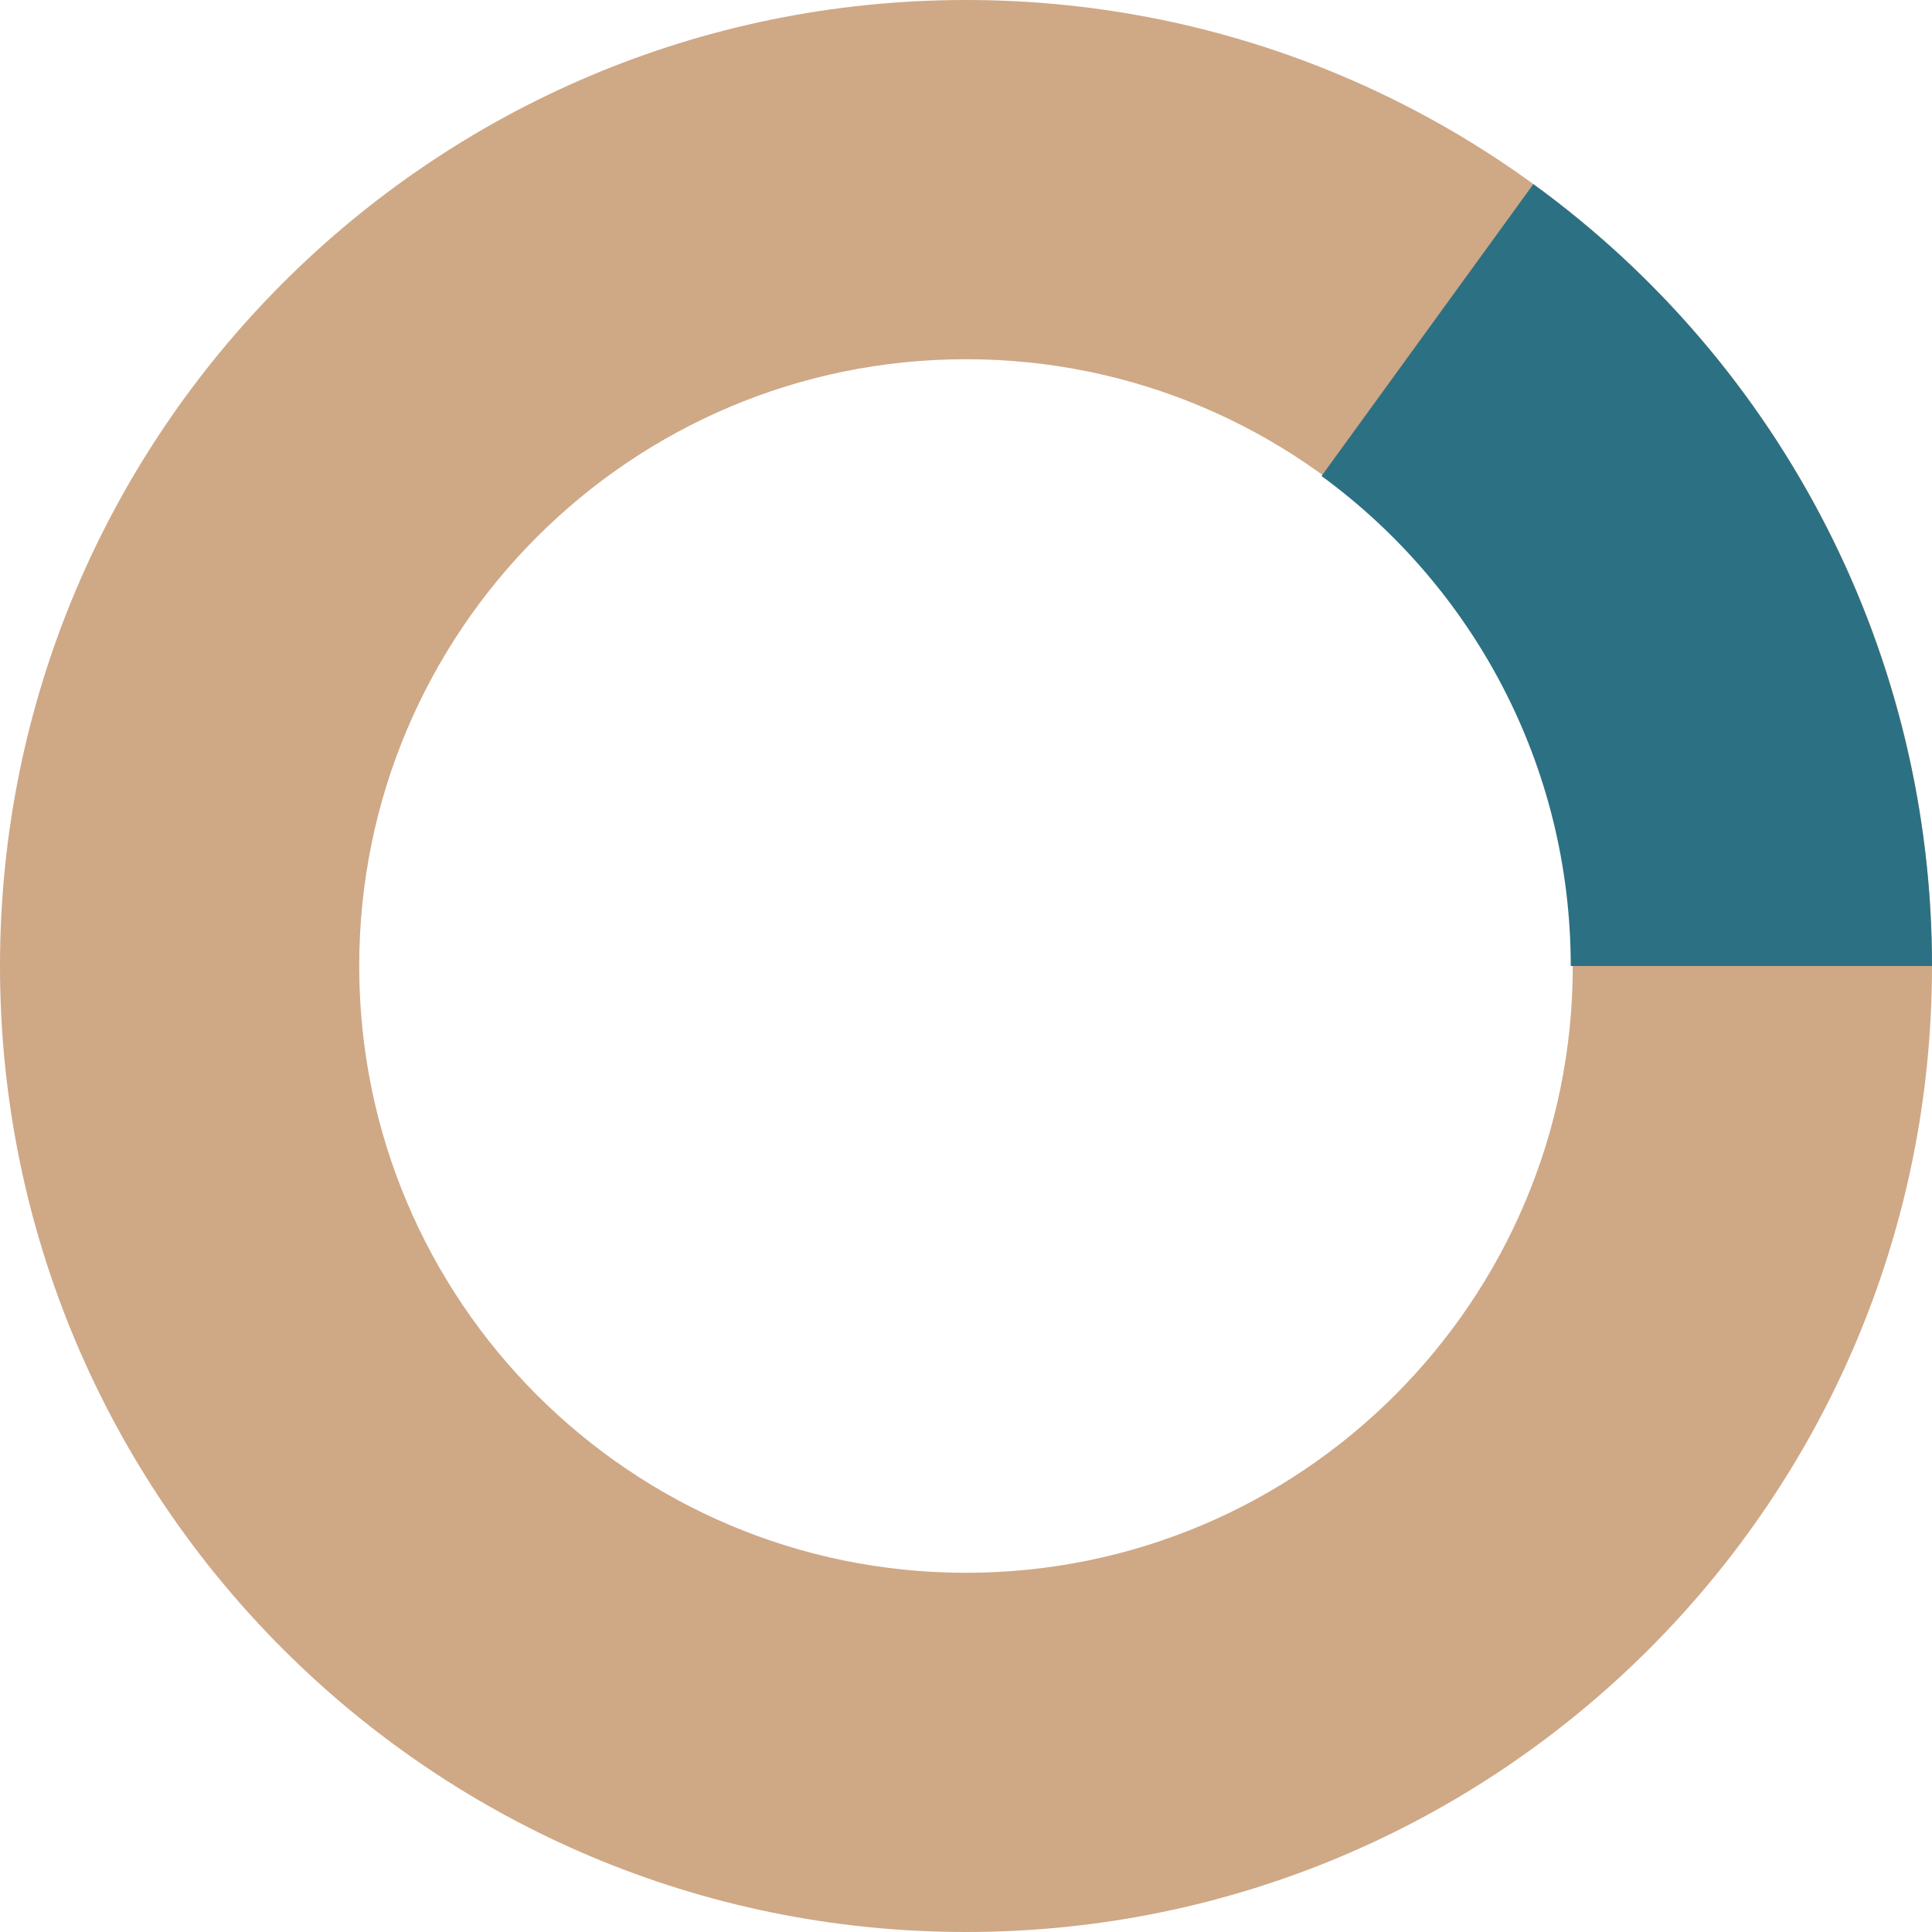
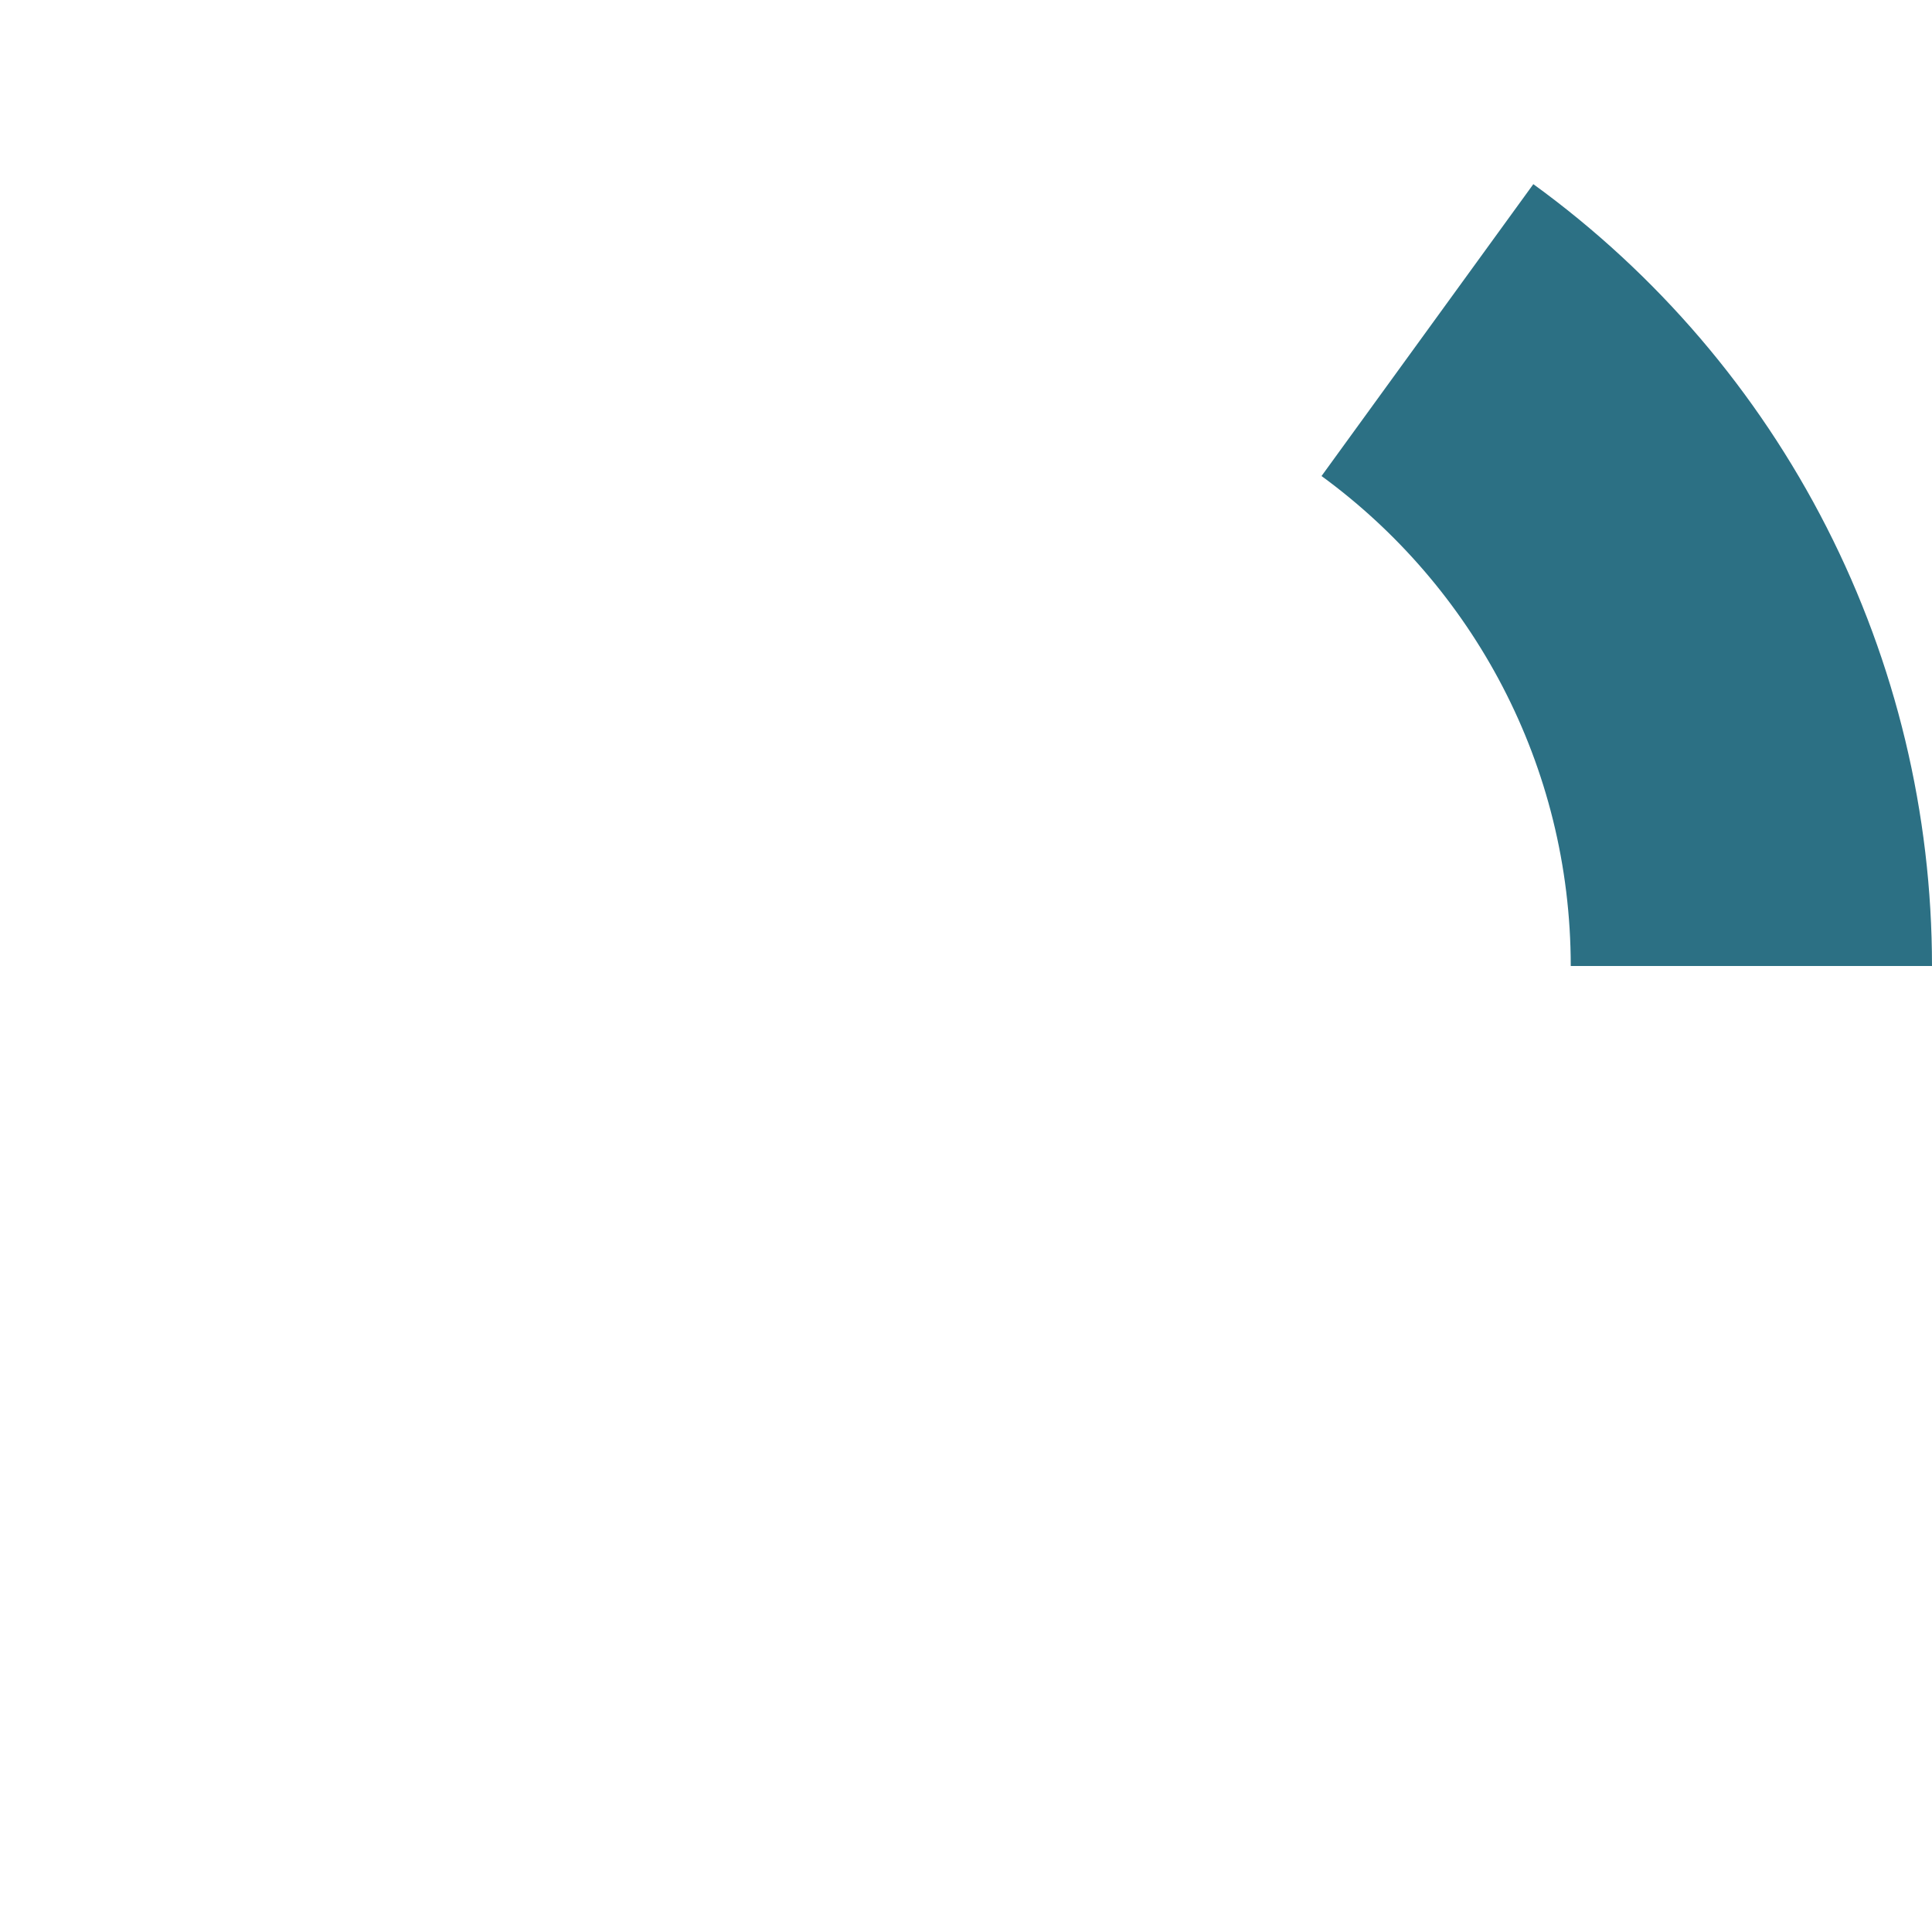
<svg xmlns="http://www.w3.org/2000/svg" width="254" height="254" viewBox="0 0 254 254" fill="none">
-   <path fill-rule="evenodd" clip-rule="evenodd" d="M127 0C197.14 0 254 56.86 254 127C254 197.14 197.14 254 127 254C56.86 254 0 197.14 0 127C0 56.86 56.86 0 127 0ZM127 47.227C171.058 47.227 206.774 82.943 206.774 127.001C206.774 171.059 171.058 206.775 127 206.775C82.942 206.775 47.226 171.059 47.226 127.001C47.226 82.943 82.942 47.227 127 47.227Z" fill="#CFA886" />
  <path fill-rule="evenodd" clip-rule="evenodd" d="M240.14 69.31C249.25 87.176 253.999 106.946 253.999 127.001H206.507C206.493 100.537 193.594 77.086 173.742 62.584L201.587 24.211C217.818 35.989 231.03 51.444 240.14 69.31Z" fill="#2C7084" />
</svg>